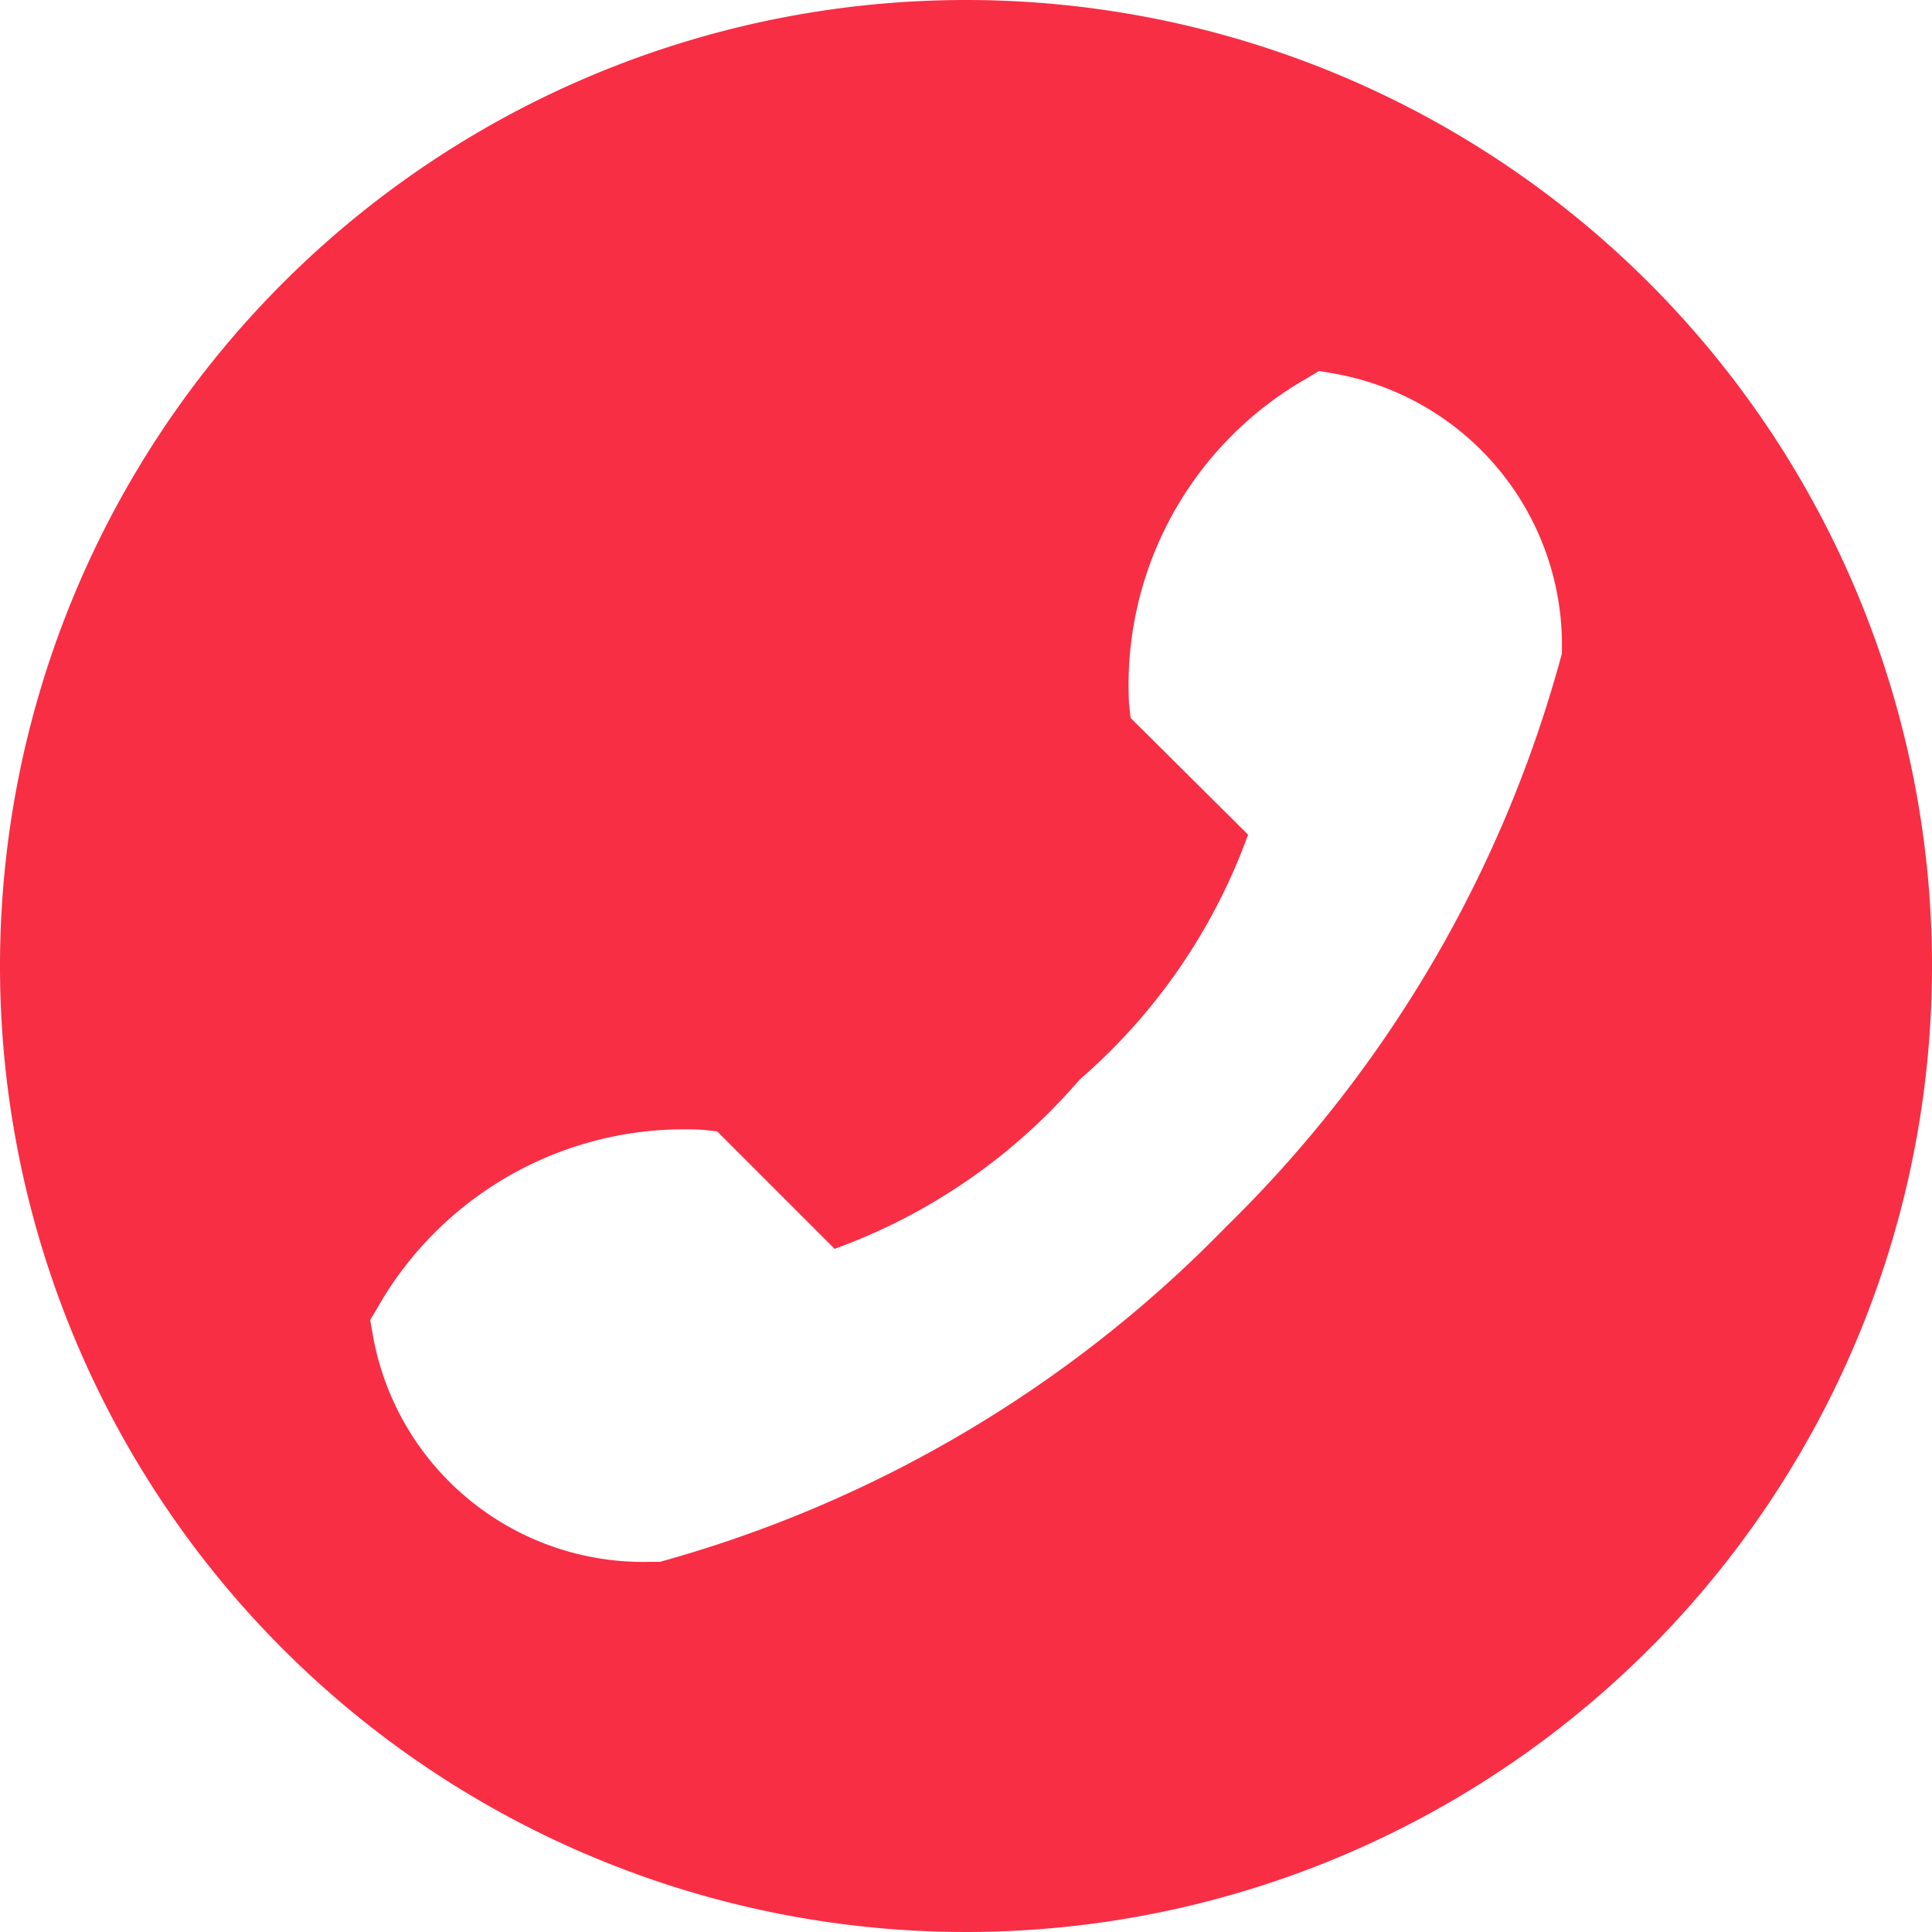
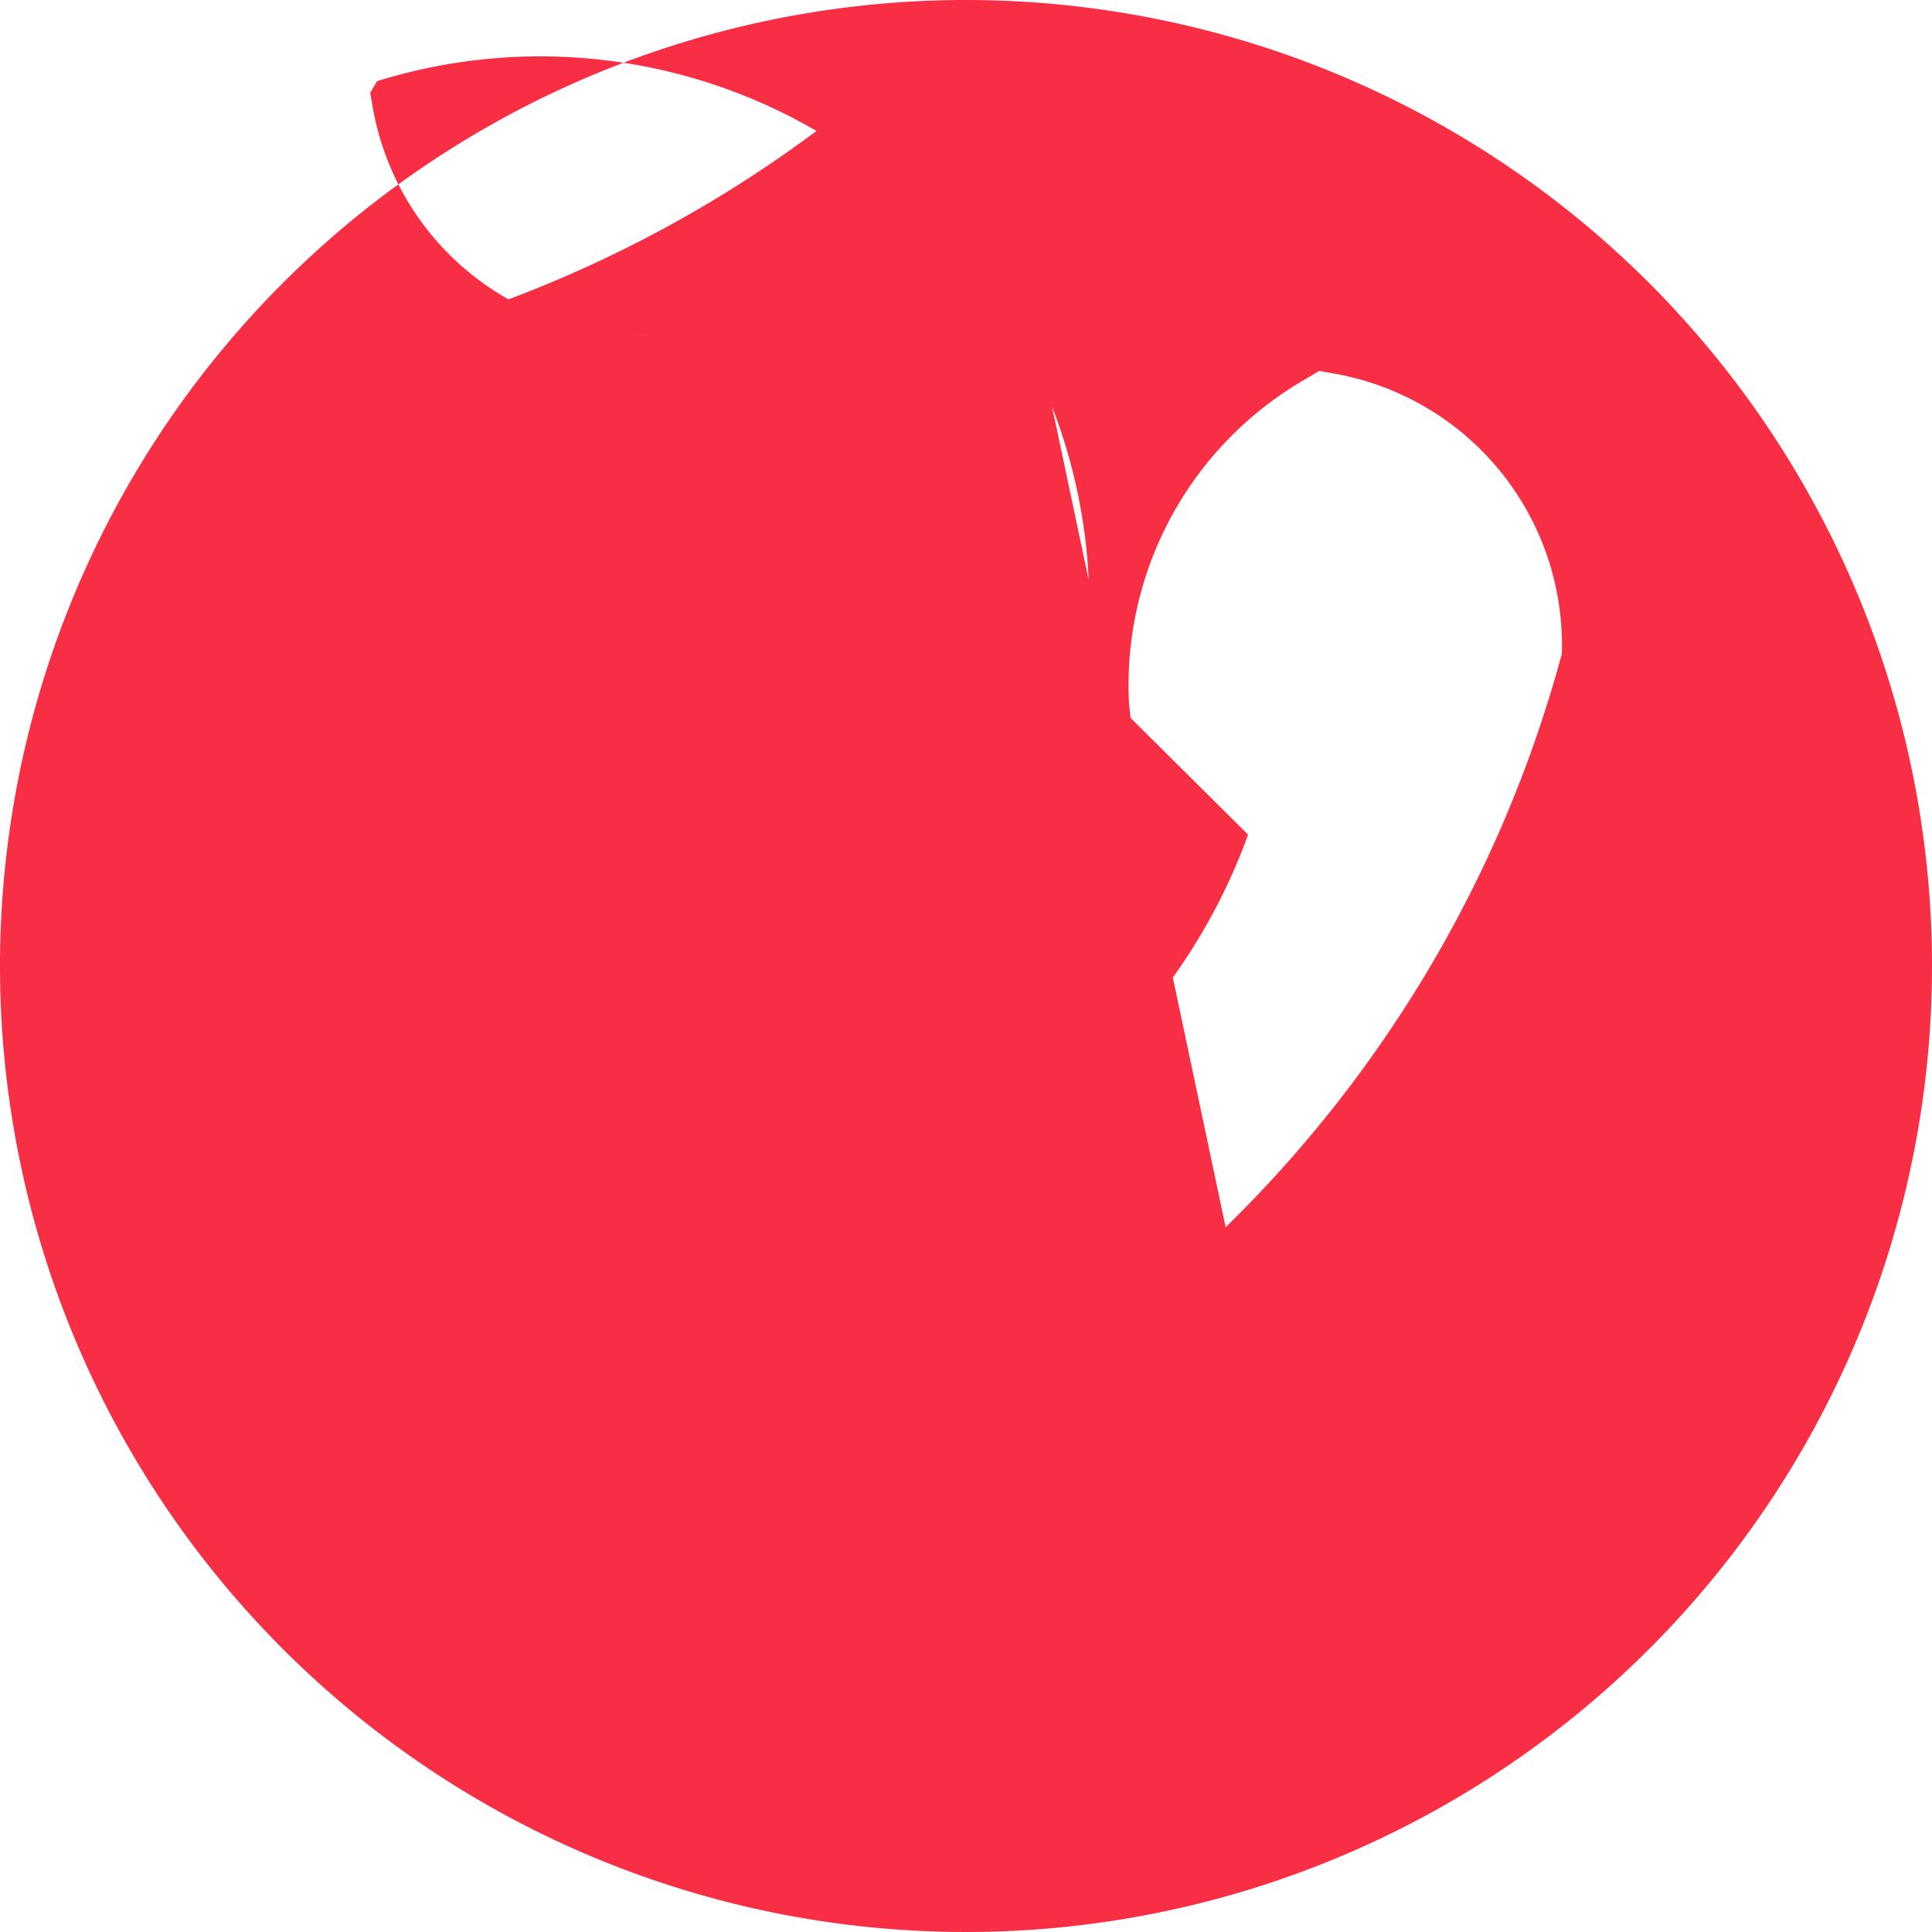
<svg xmlns="http://www.w3.org/2000/svg" width="25" height="25" viewBox="0 0 25 25">
-   <path id="Path_203" data-name="Path 203" d="M12.5,0A12.5,12.5,0,1,0,25,12.5,12.5,12.5,0,0,0,12.5,0m3.36,15.88a16.266,16.266,0,0,1-7.32,4.33H8.42a3.554,3.554,0,0,1-3.6-2.96l-.03-.17.09-.15A4.564,4.564,0,0,1,9.1,14.62l.18.02,1.52,1.52a7.59,7.59,0,0,0,3.17-2.19,7.613,7.613,0,0,0,2.18-3.17L14.63,9.29l-.02-.18a4.567,4.567,0,0,1,2.31-4.22l.15-.09.17.03a3.568,3.568,0,0,1,2.97,3.63,16.3,16.3,0,0,1-4.35,7.42" fill="#f82e45" />
+   <path id="Path_203" data-name="Path 203" d="M12.5,0A12.5,12.5,0,1,0,25,12.5,12.5,12.5,0,0,0,12.5,0a16.266,16.266,0,0,1-7.32,4.33H8.42a3.554,3.554,0,0,1-3.6-2.96l-.03-.17.09-.15A4.564,4.564,0,0,1,9.1,14.62l.18.02,1.52,1.52a7.59,7.59,0,0,0,3.17-2.19,7.613,7.613,0,0,0,2.18-3.17L14.63,9.29l-.02-.18a4.567,4.567,0,0,1,2.31-4.22l.15-.09.17.03a3.568,3.568,0,0,1,2.97,3.63,16.3,16.3,0,0,1-4.35,7.42" fill="#f82e45" />
</svg>